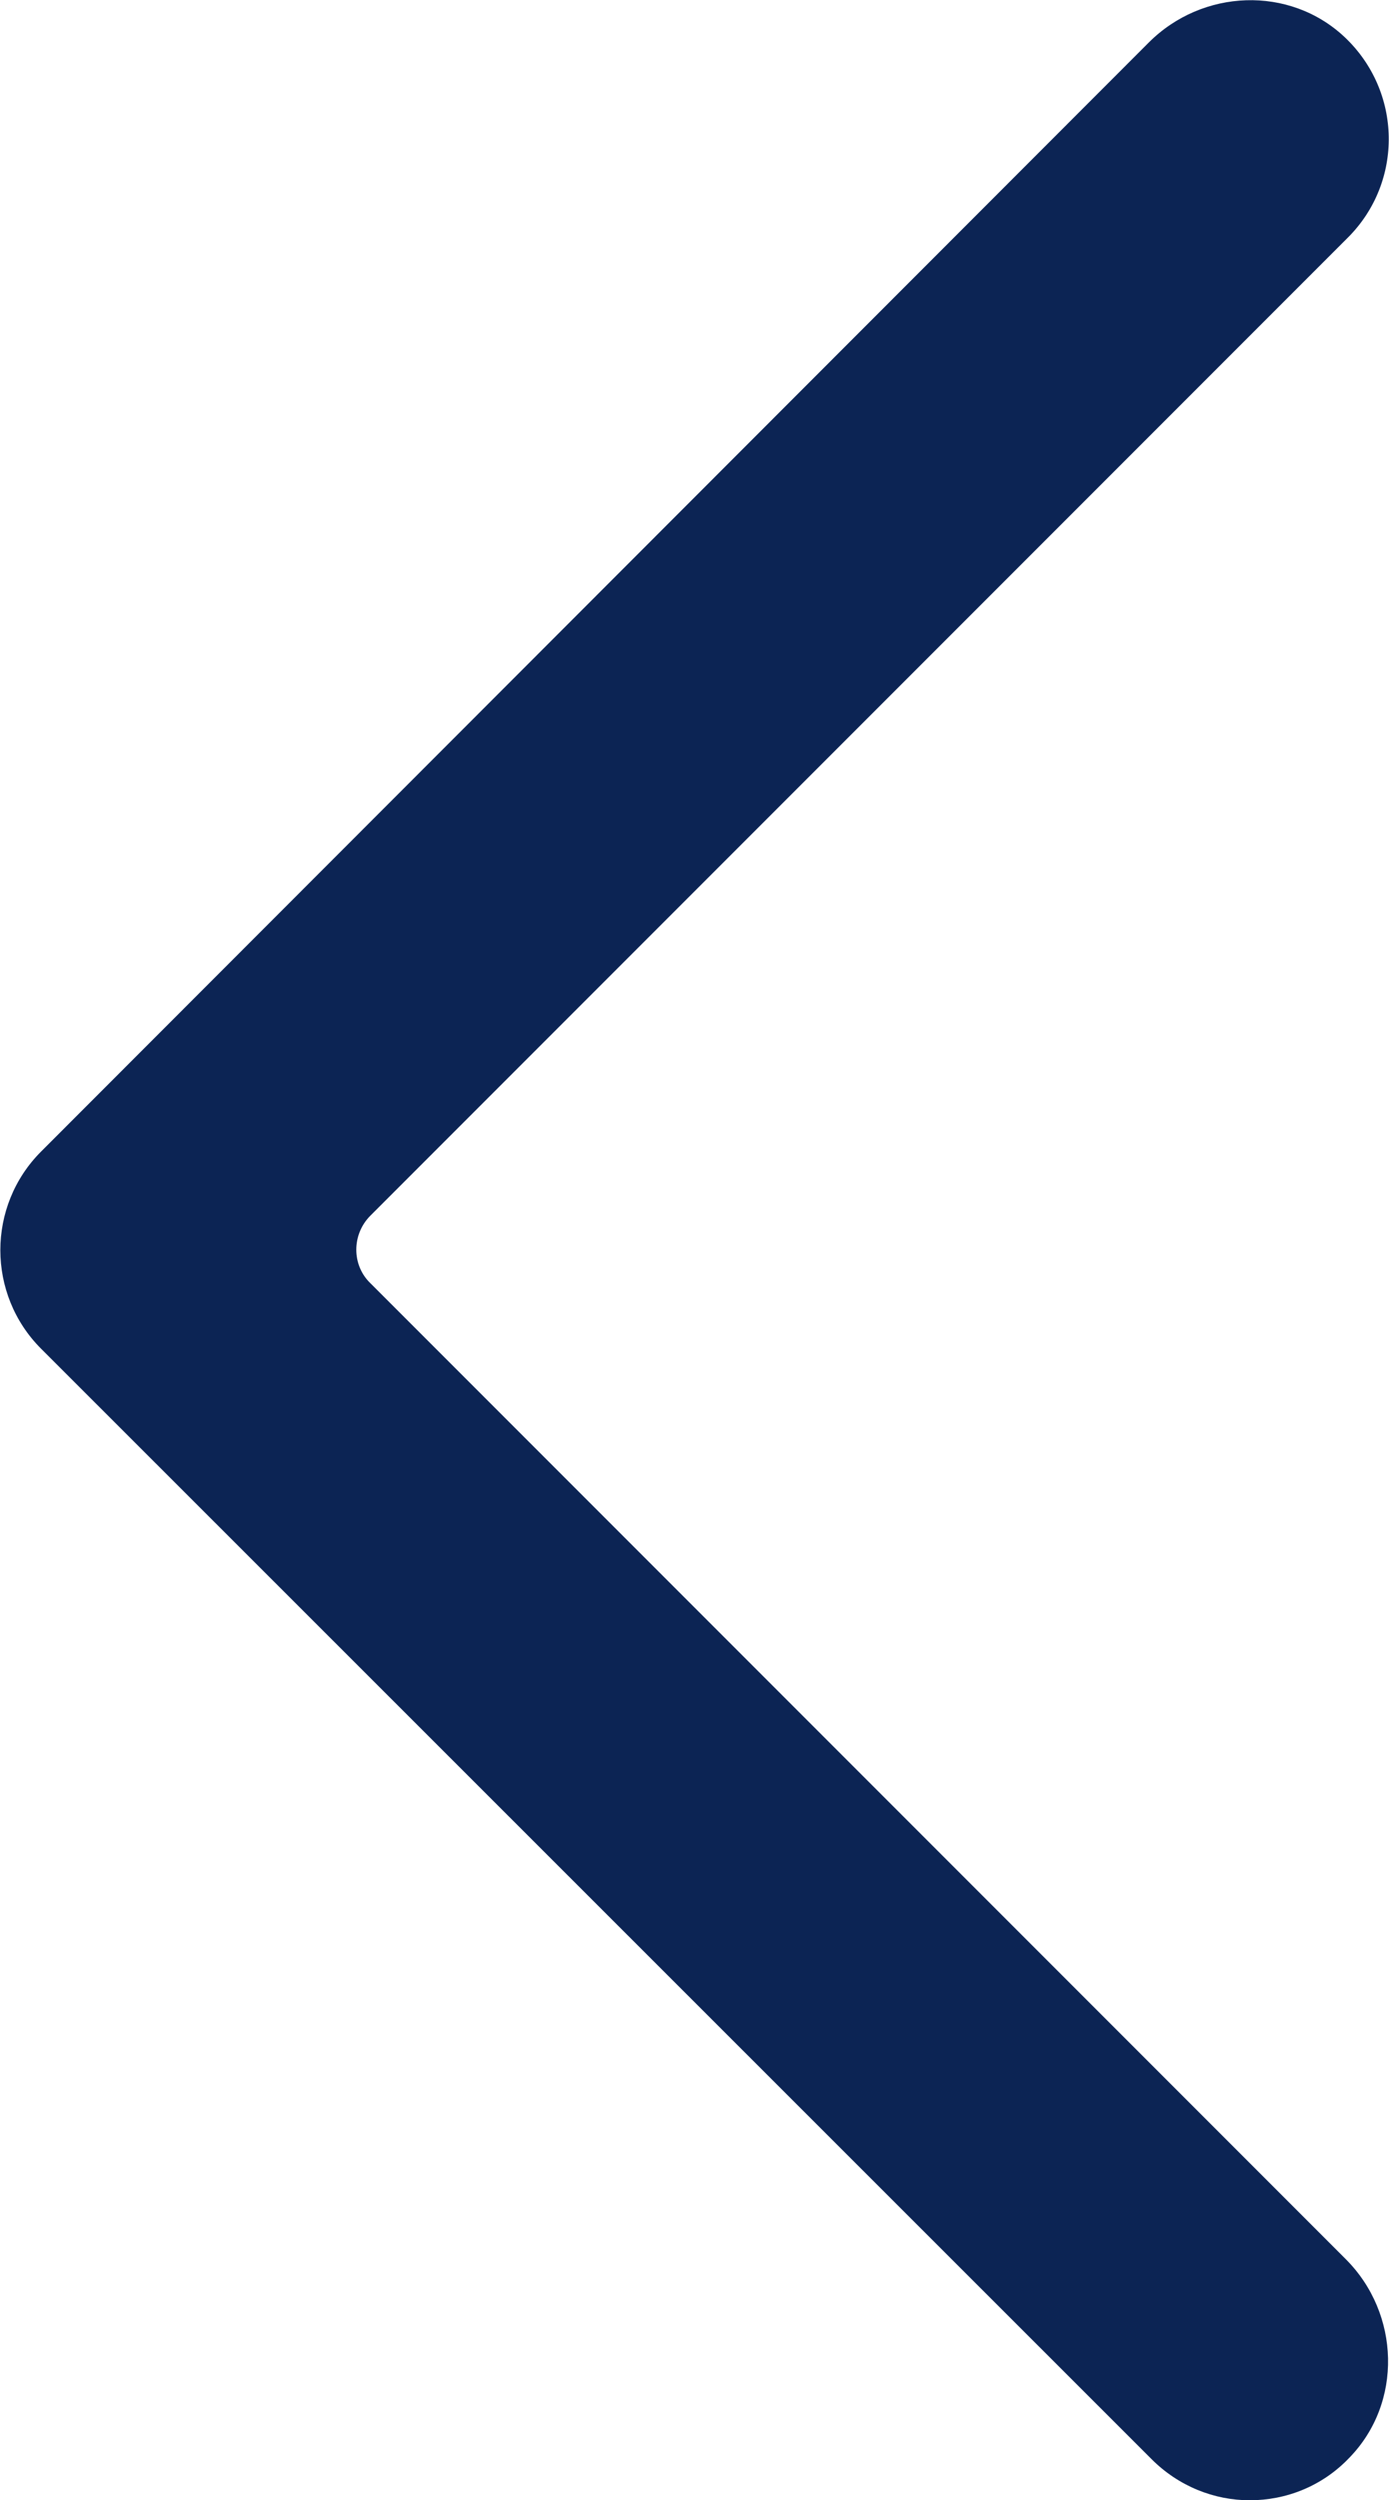
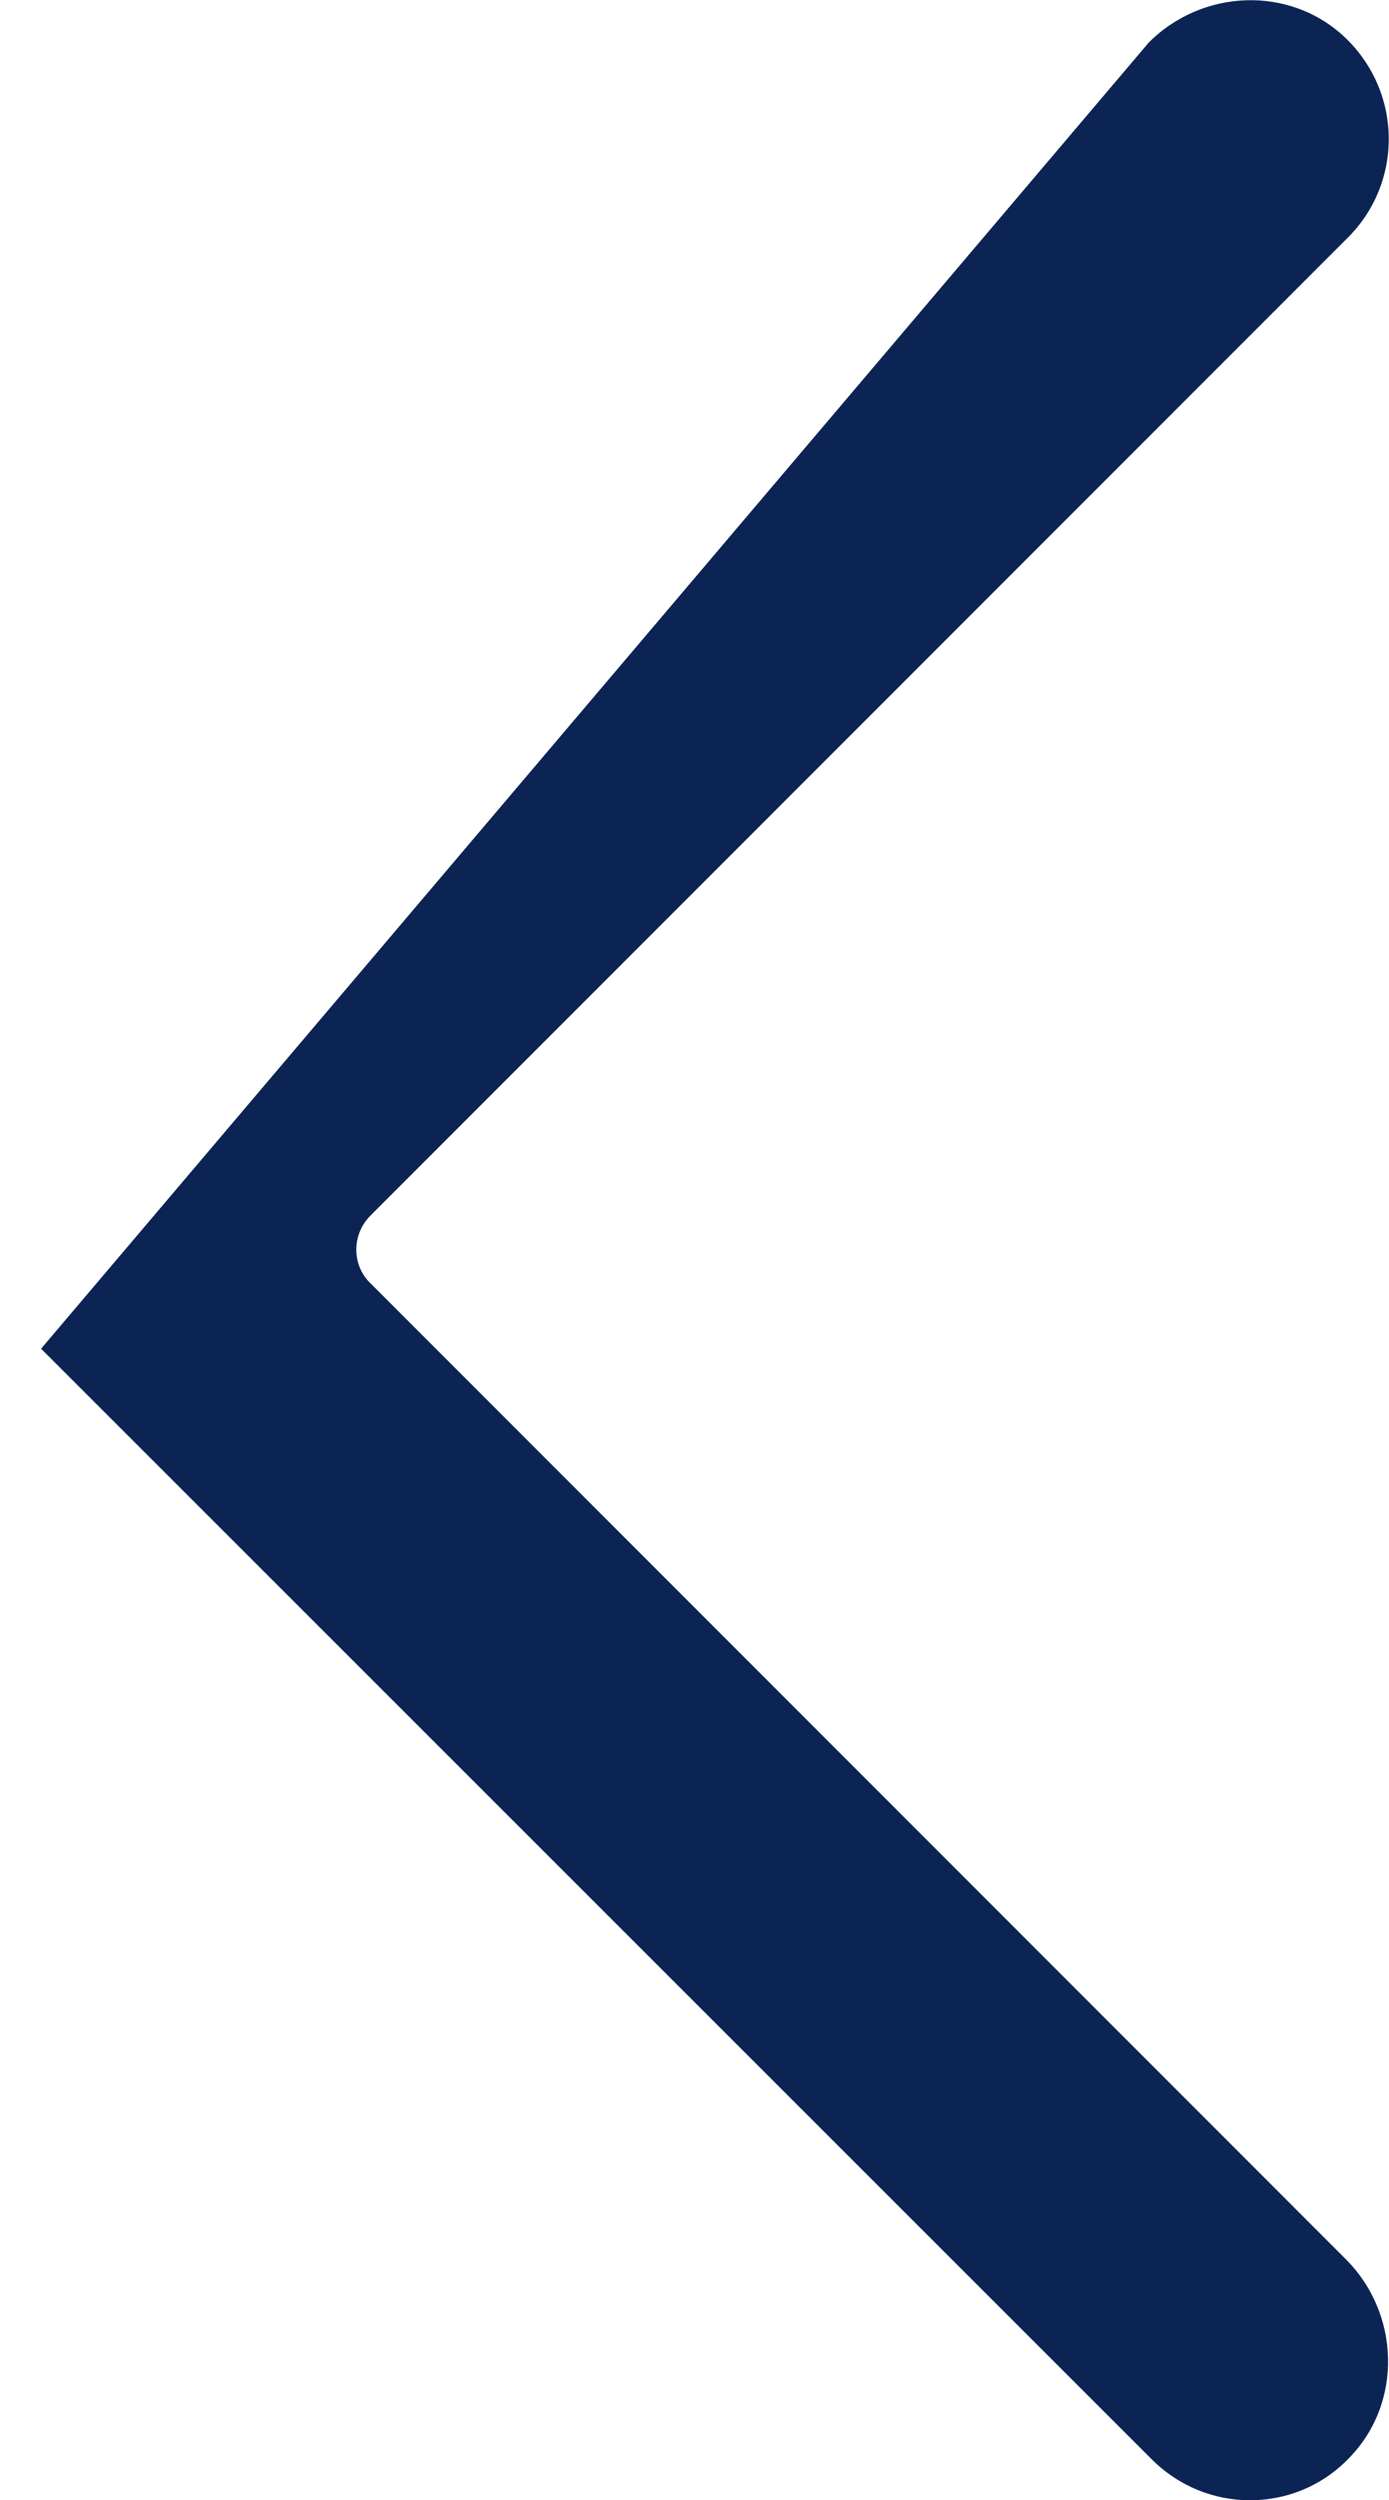
<svg xmlns="http://www.w3.org/2000/svg" version="1.1" id="圖層_1" x="0px" y="0px" viewBox="0 0 199.5 358.9" style="enable-background:new 0 0 199.5 358.9;" xml:space="preserve">
  <style type="text/css">
	.st0{fill:#0C2454;}
</style>
-   <path class="st0" d="M179.5,358.9c-5.1,0-10.2-2-14.1-5.9L5.9,193.6c-7.8-7.8-7.8-20.5,0-28.3L165,6.1c7.7-7.7,20.2-8.2,28.1-0.8  c8.3,7.8,8.5,20.8,0.5,28.8L53.2,174.5c-2.7,2.7-2.7,7.1,0,9.7l140.1,140.1c7.8,7.8,8.2,20.6,0.5,28.5  C189.9,356.9,184.7,358.9,179.5,358.9z" />
+   <path class="st0" d="M179.5,358.9c-5.1,0-10.2-2-14.1-5.9L5.9,193.6L165,6.1c7.7-7.7,20.2-8.2,28.1-0.8  c8.3,7.8,8.5,20.8,0.5,28.8L53.2,174.5c-2.7,2.7-2.7,7.1,0,9.7l140.1,140.1c7.8,7.8,8.2,20.6,0.5,28.5  C189.9,356.9,184.7,358.9,179.5,358.9z" />
</svg>